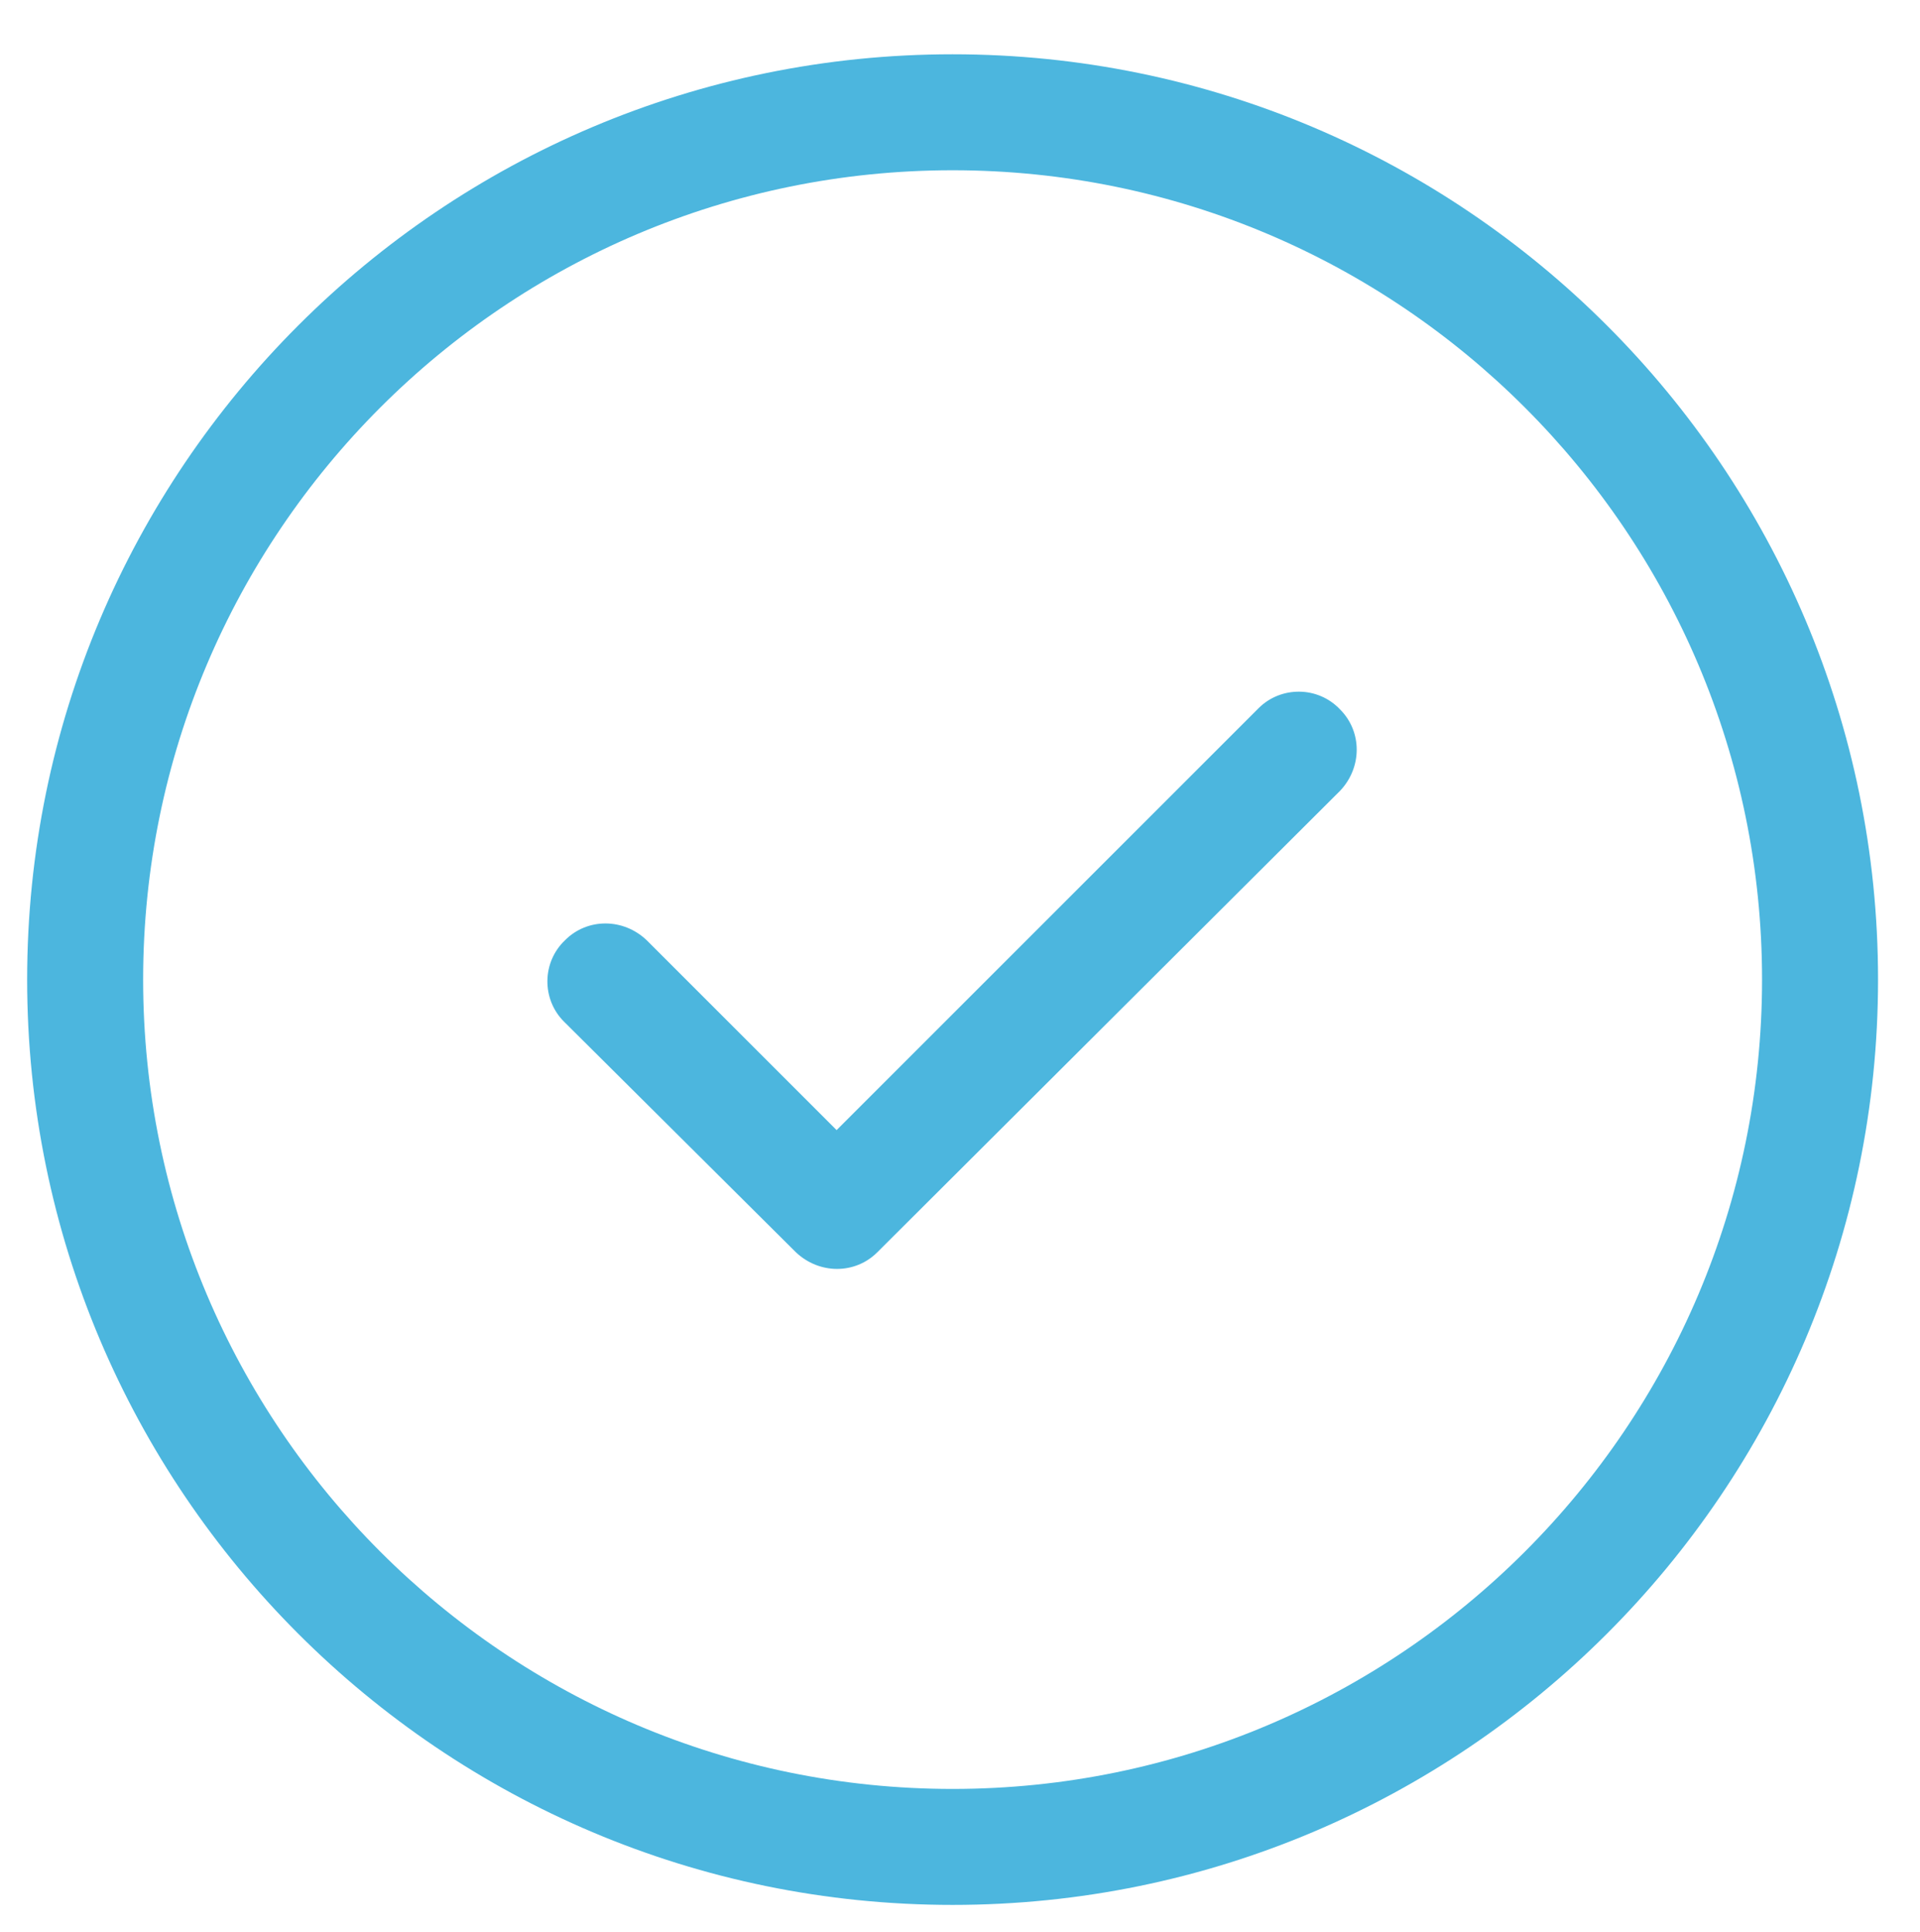
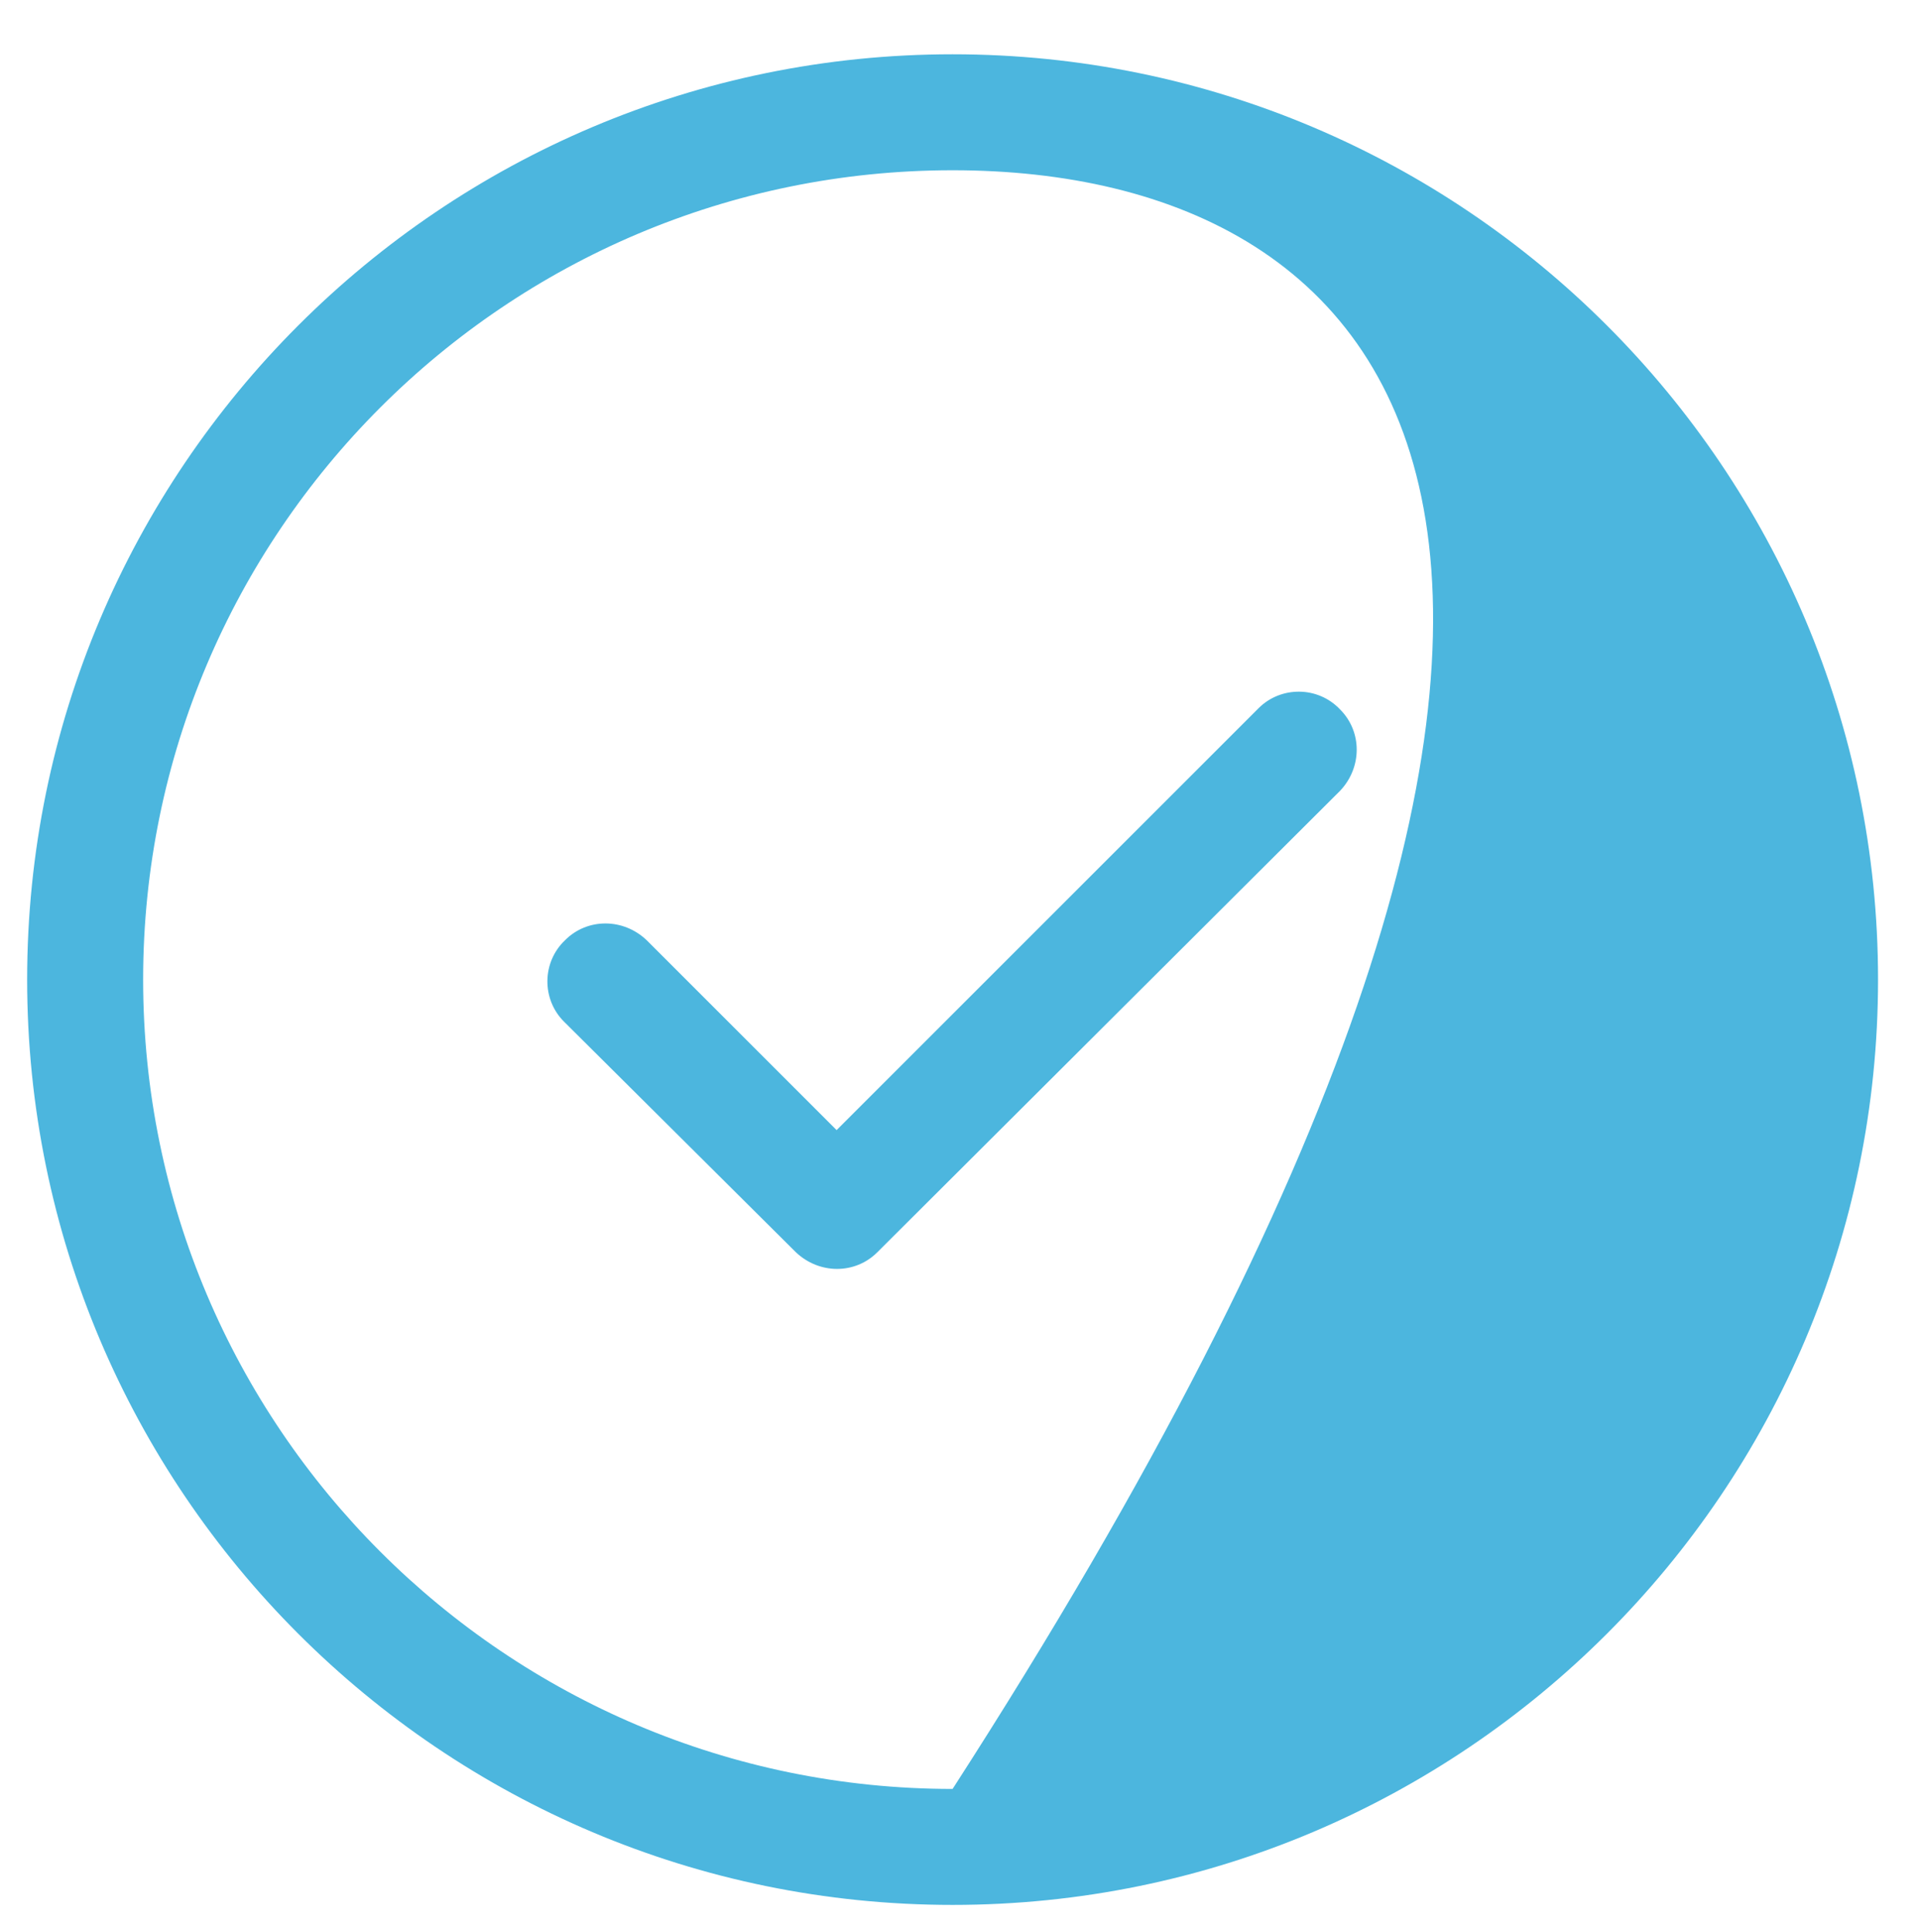
<svg xmlns="http://www.w3.org/2000/svg" version="1.1" id="Layer_1" x="0px" y="0px" width="155.6px" height="156.6px" viewBox="0 0 155.6 156.6" style="enable-background:new 0 0 155.6 156.6;" xml:space="preserve">
  <style type="text/css">
	.st0{fill:#4CB6DE;}
</style>
-   <path id="circle-check-light" class="st0" d="M71.1,101.5c-1.8,1.8-4.7,1.8-6.6,0c0,0,0,0,0,0L45.7,82.8c-1.8-1.8-1.8-4.8,0.1-6.6  c1.8-1.8,4.7-1.8,6.6,0l15.4,15.4L102,57.4c1.8-1.8,4.8-1.8,6.6,0.1c1.8,1.8,1.8,4.7,0,6.6L71.1,101.5z M152.2,79.4  c0,41.4-33.6,75-75,75s-75-33.6-75-75s33.6-75,75-75C118.6,4.4,152.2,38,152.2,79.4C152.2,79.4,152.2,79.4,152.2,79.4z M77.2,13.8  c-36.2,0-65.6,29.4-65.6,65.6s29.4,65.6,65.6,65.6s65.6-29.4,65.6-65.6C142.8,43.2,113.4,13.8,77.2,13.8z" />
+   <path id="circle-check-light" class="st0" d="M71.1,101.5c-1.8,1.8-4.7,1.8-6.6,0c0,0,0,0,0,0L45.7,82.8c-1.8-1.8-1.8-4.8,0.1-6.6  c1.8-1.8,4.7-1.8,6.6,0l15.4,15.4L102,57.4c1.8-1.8,4.8-1.8,6.6,0.1c1.8,1.8,1.8,4.7,0,6.6L71.1,101.5z M152.2,79.4  c0,41.4-33.6,75-75,75s-75-33.6-75-75s33.6-75,75-75C118.6,4.4,152.2,38,152.2,79.4C152.2,79.4,152.2,79.4,152.2,79.4z M77.2,13.8  c-36.2,0-65.6,29.4-65.6,65.6s29.4,65.6,65.6,65.6C142.8,43.2,113.4,13.8,77.2,13.8z" />
</svg>